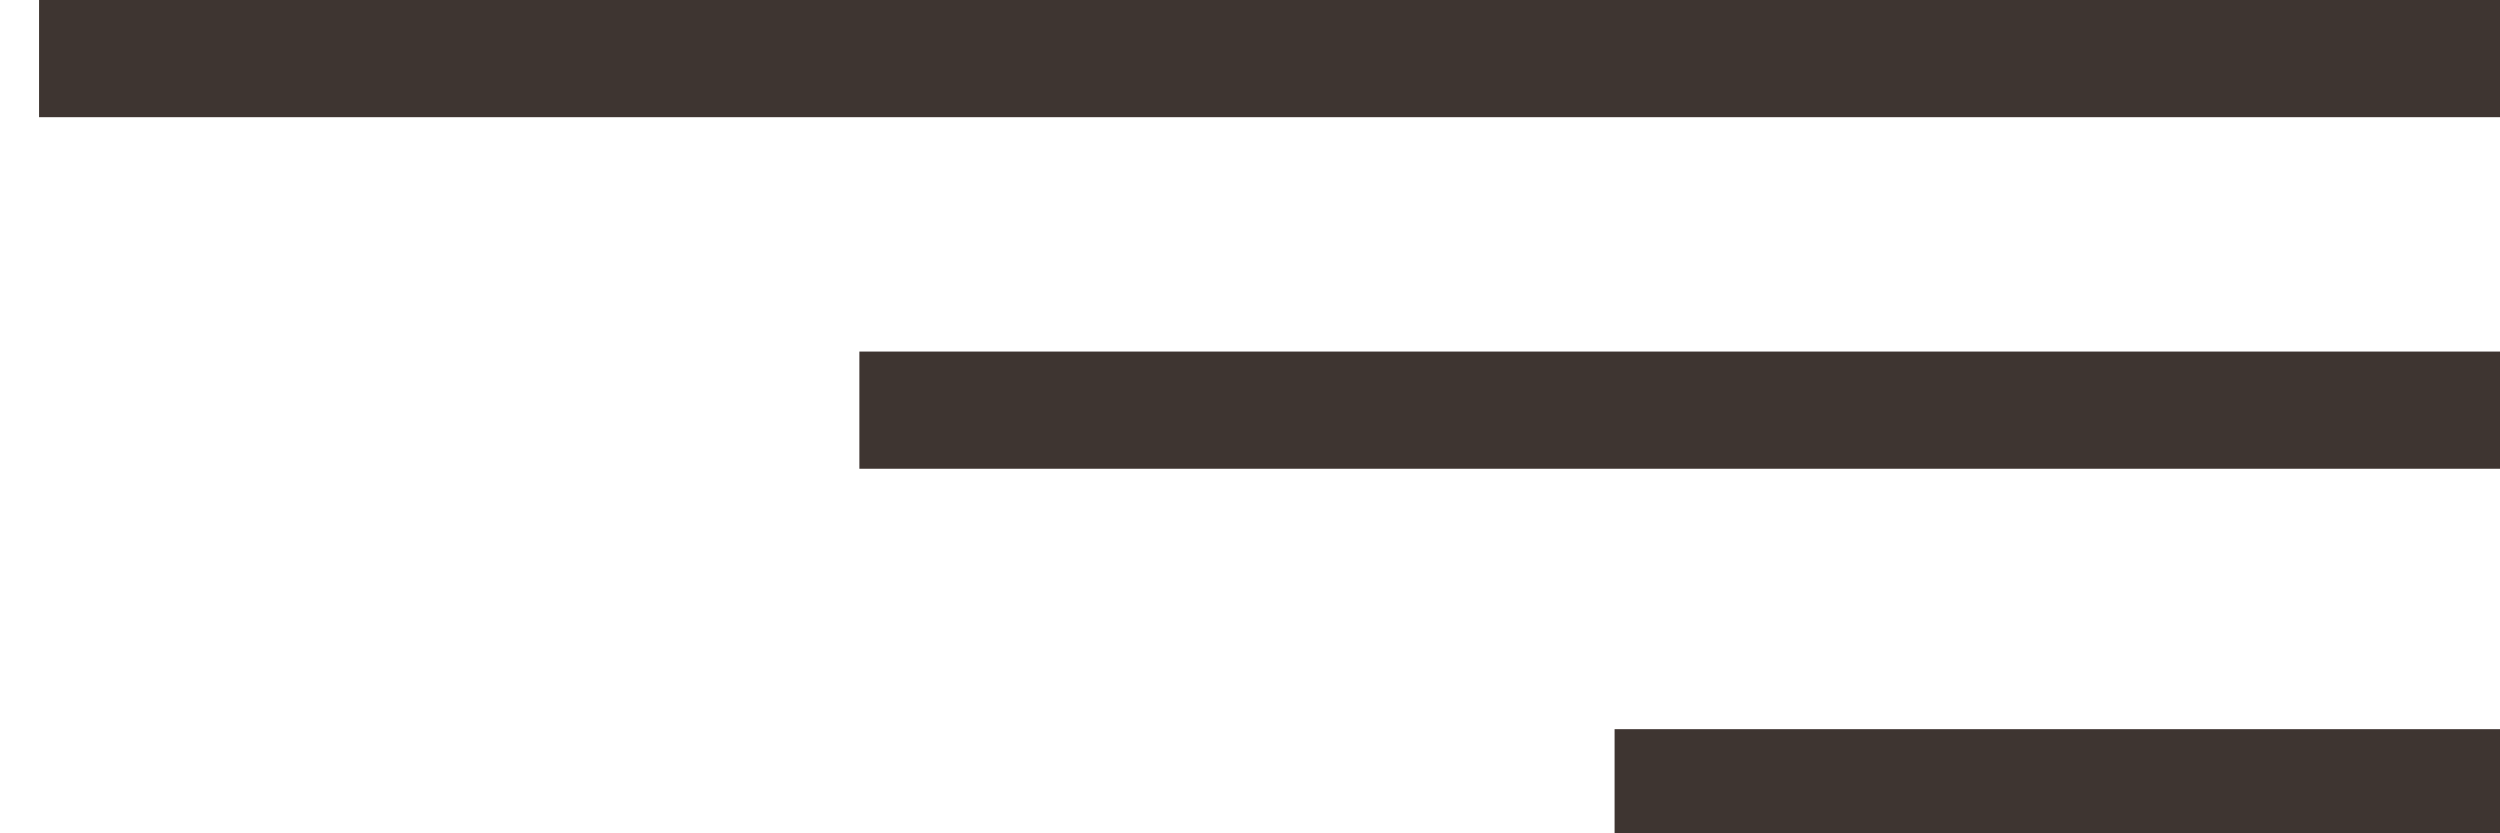
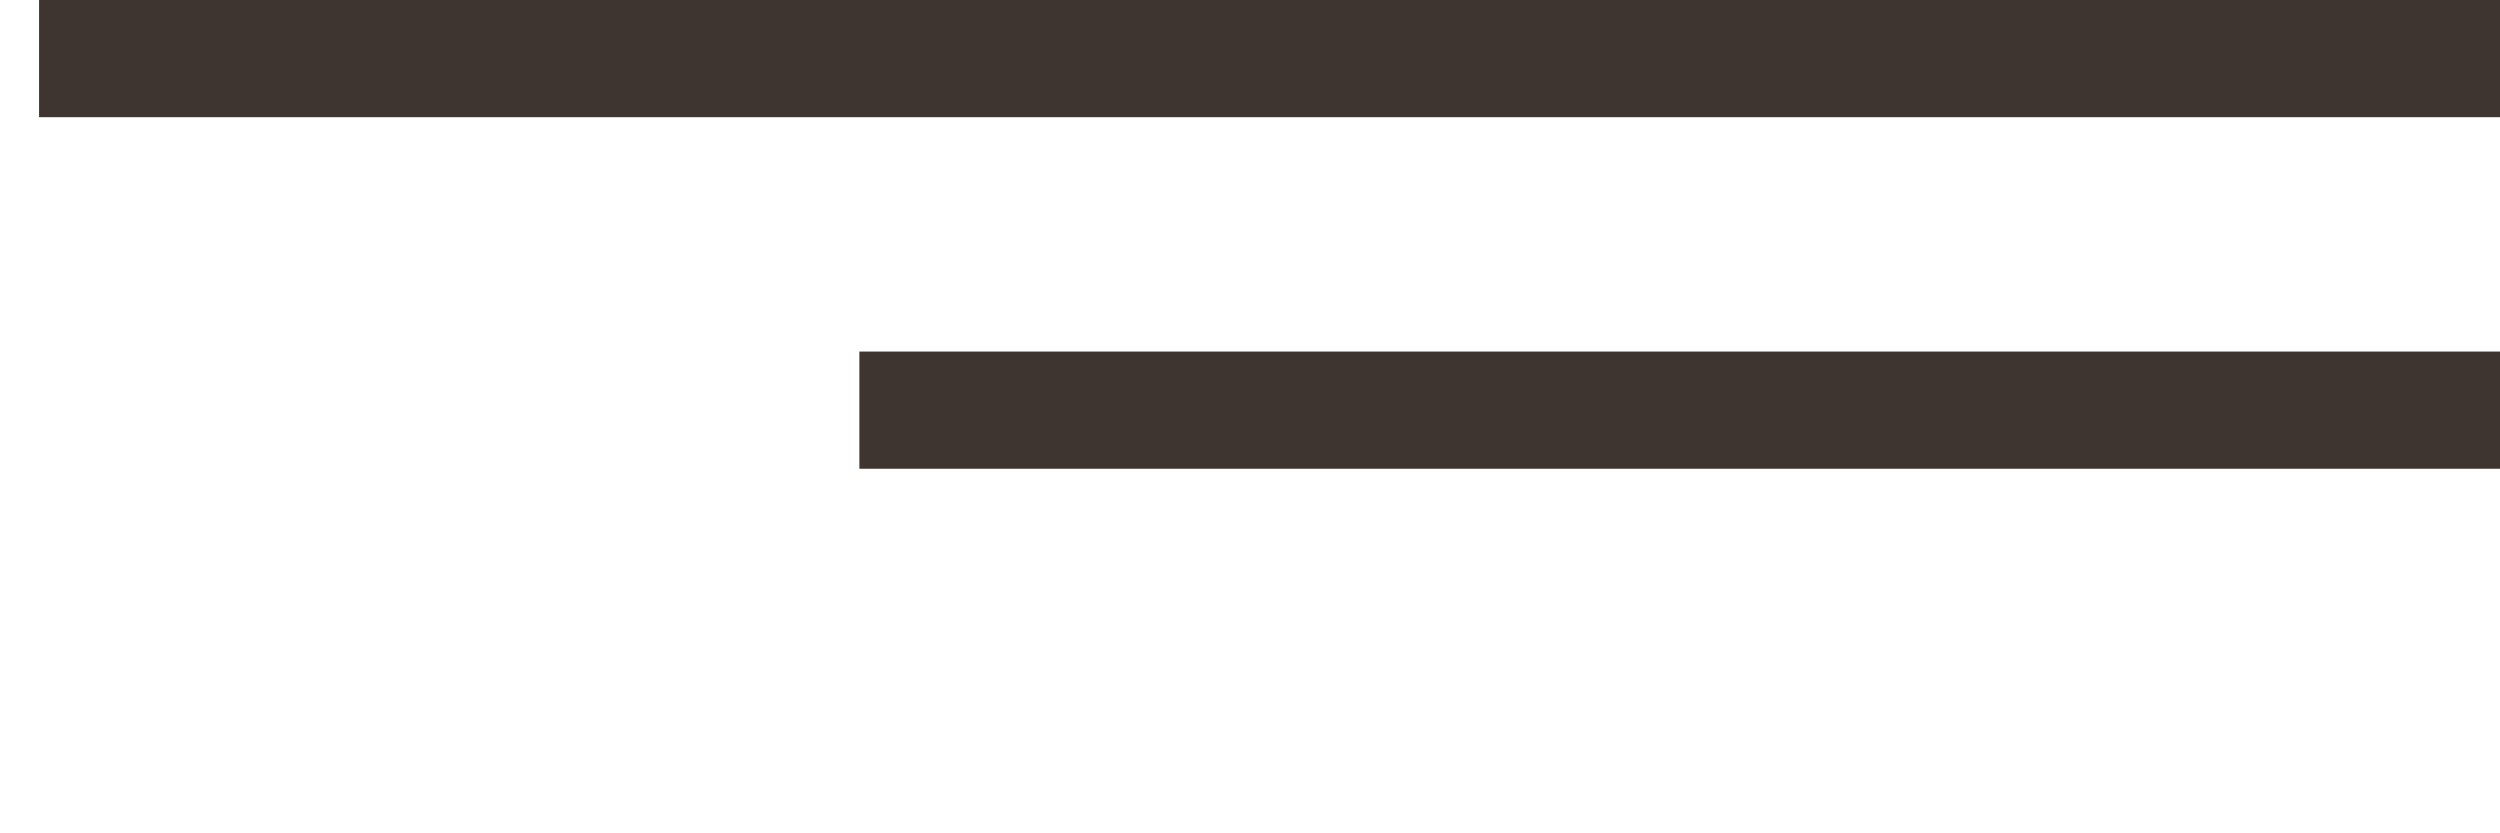
<svg xmlns="http://www.w3.org/2000/svg" width="48" height="16" viewBox="0 0 48 16" fill="none">
  <rect x="0.75" width="47.25" height="2.25" fill="#3E3531" />
  <rect x="16.5" y="6.75" width="31.5" height="2.25" fill="#3E3531" />
-   <rect x="31" y="14" width="17" height="2" fill="#3E3531" />
</svg>